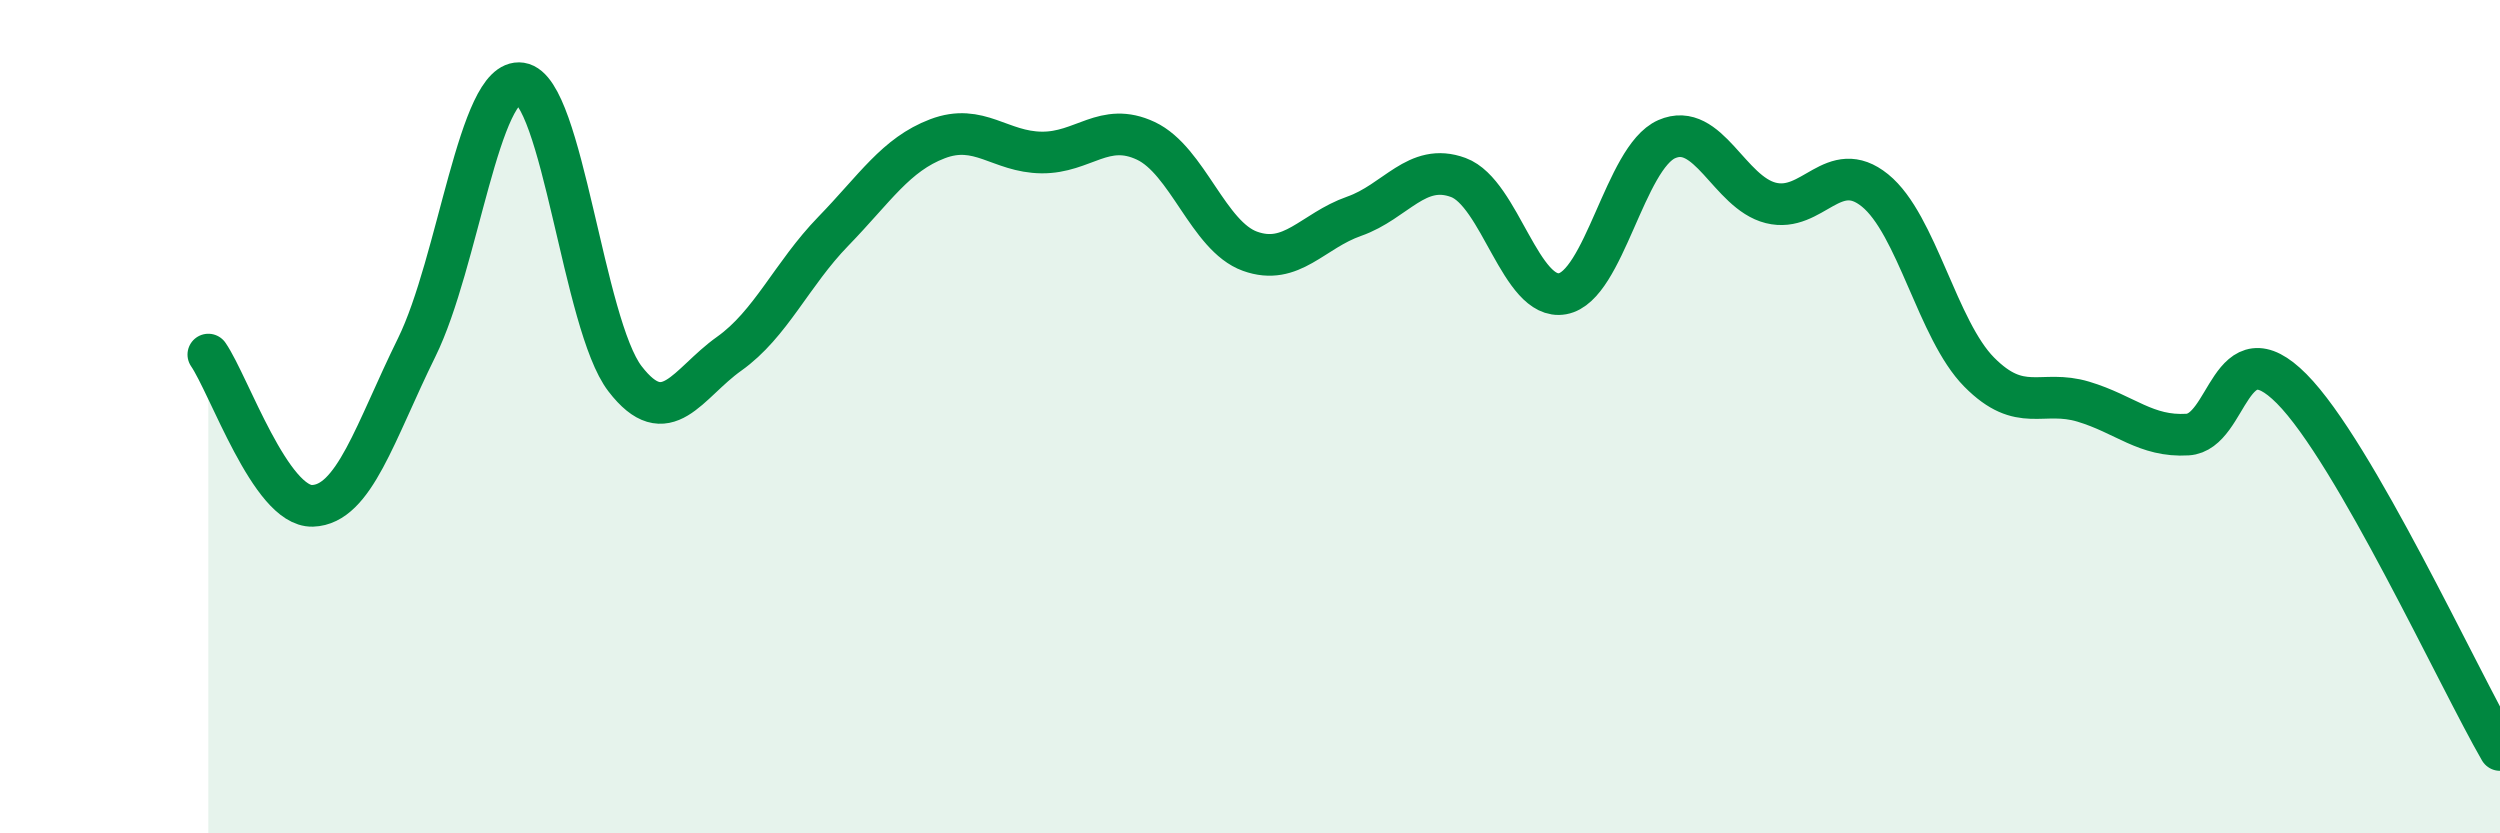
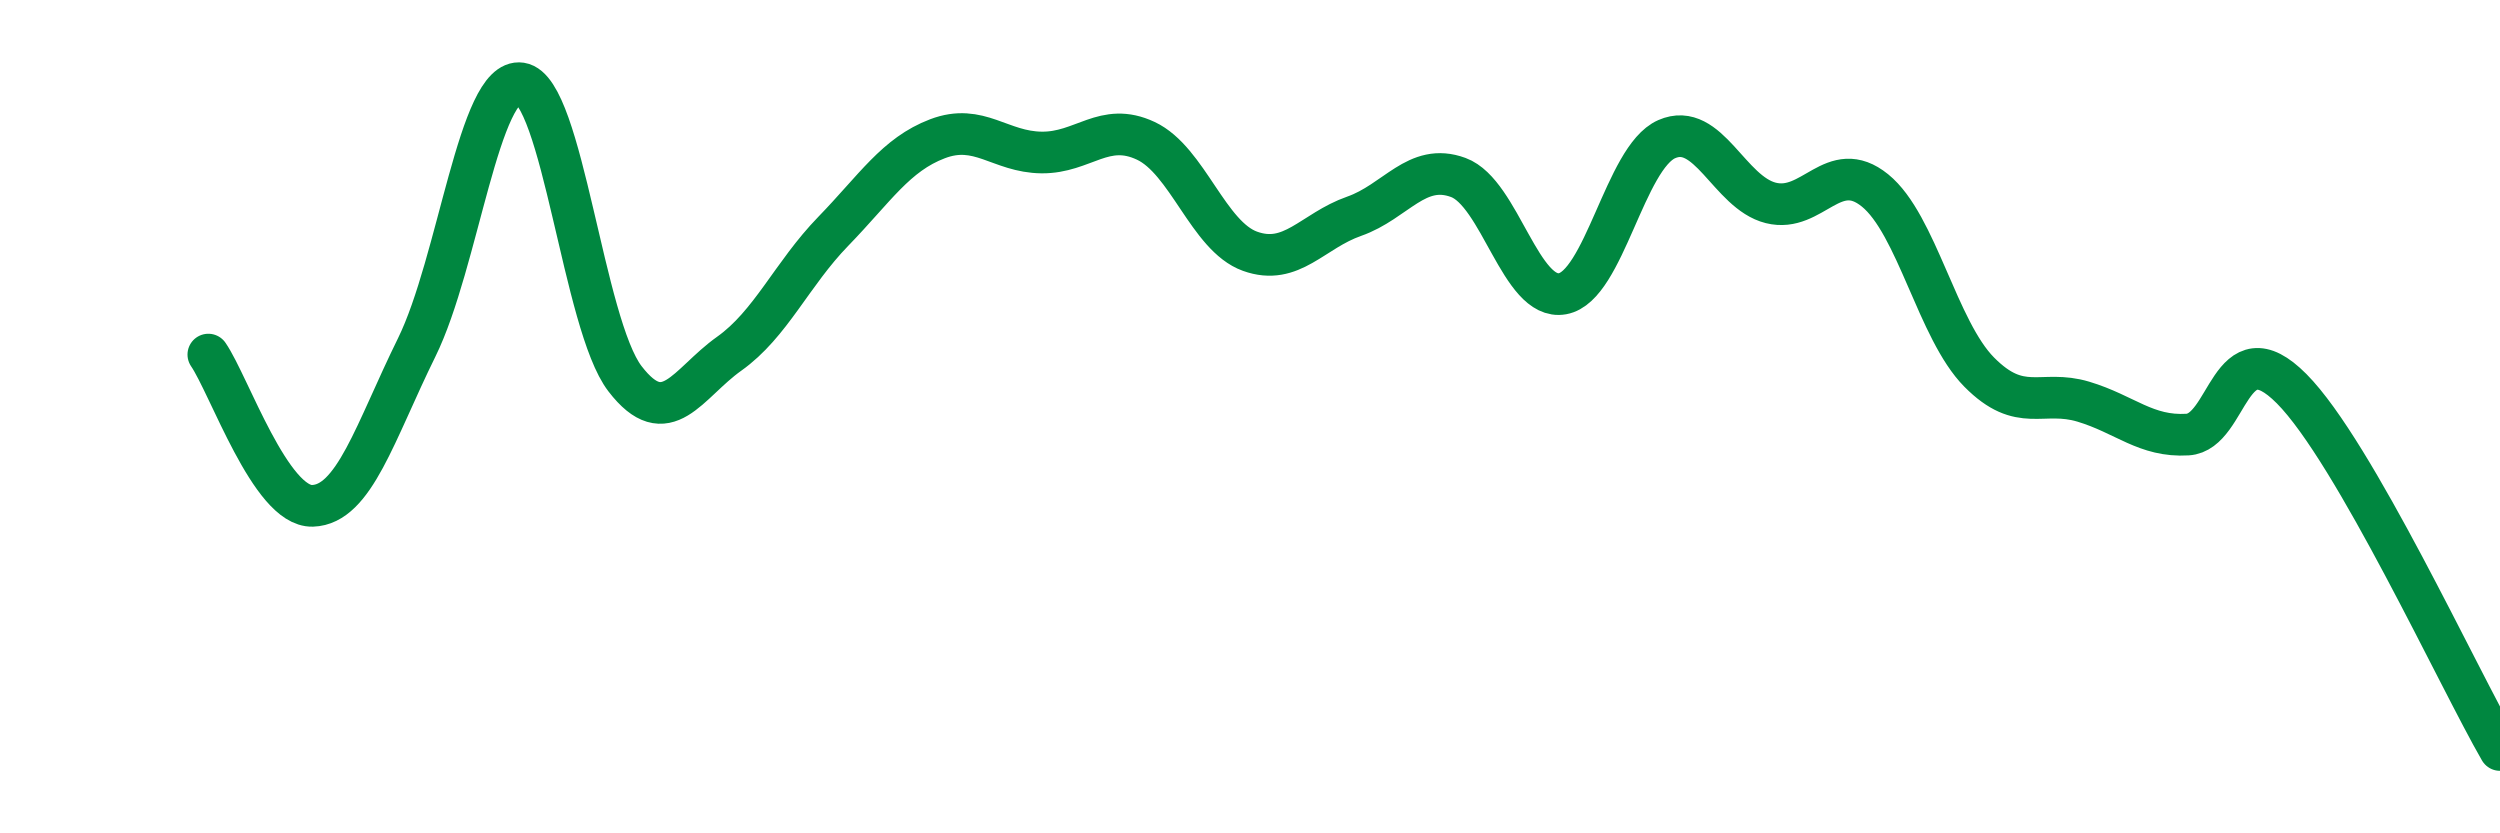
<svg xmlns="http://www.w3.org/2000/svg" width="60" height="20" viewBox="0 0 60 20">
-   <path d="M 5,8.51 C 5.5,9.24 6.5,12.17 7.5,12.14 C 8.5,12.11 9,10.37 10,8.34 C 11,6.31 11.5,1.85 12.5,2 C 13.5,2.15 14,7.79 15,9.09 C 16,10.39 16.5,9.2 17.5,8.49 C 18.5,7.78 19,6.58 20,5.55 C 21,4.52 21.5,3.71 22.5,3.33 C 23.5,2.95 24,3.65 25,3.66 C 26,3.67 26.5,2.91 27.5,3.38 C 28.5,3.85 29,5.67 30,6.03 C 31,6.39 31.5,5.54 32.5,5.19 C 33.5,4.84 34,3.89 35,4.26 C 36,4.63 36.5,7.23 37.5,7.05 C 38.5,6.87 39,3.78 40,3.34 C 41,2.9 41.5,4.62 42.5,4.87 C 43.5,5.12 44,3.76 45,4.57 C 46,5.38 46.5,7.92 47.5,8.93 C 48.5,9.94 49,9.34 50,9.64 C 51,9.94 51.5,10.49 52.5,10.43 C 53.5,10.37 53.5,7.82 55,9.33 C 56.5,10.84 59,16.27 60,18L60 20L5 20Z" fill="#008740" opacity="0.1" stroke-linecap="round" stroke-linejoin="round" />
  <path d="M 5,8.51 C 5.5,9.24 6.5,12.17 7.5,12.14 C 8.5,12.11 9,10.37 10,8.34 C 11,6.31 11.5,1.85 12.5,2 C 13.5,2.15 14,7.79 15,9.09 C 16,10.39 16.5,9.2 17.5,8.49 C 18.5,7.78 19,6.58 20,5.55 C 21,4.52 21.5,3.71 22.5,3.33 C 23.5,2.95 24,3.65 25,3.66 C 26,3.67 26.5,2.91 27.5,3.38 C 28.5,3.85 29,5.67 30,6.03 C 31,6.39 31.5,5.54 32.5,5.19 C 33.5,4.84 34,3.89 35,4.26 C 36,4.63 36.5,7.23 37.5,7.05 C 38.5,6.87 39,3.78 40,3.34 C 41,2.9 41.5,4.62 42.5,4.87 C 43.5,5.12 44,3.76 45,4.57 C 46,5.38 46.5,7.92 47.5,8.93 C 48.5,9.94 49,9.34 50,9.64 C 51,9.94 51.5,10.49 52.5,10.43 C 53.5,10.37 53.5,7.82 55,9.33 C 56.5,10.84 59,16.27 60,18" stroke="#008740" stroke-width="1" fill="none" stroke-linecap="round" stroke-linejoin="round" />
</svg>